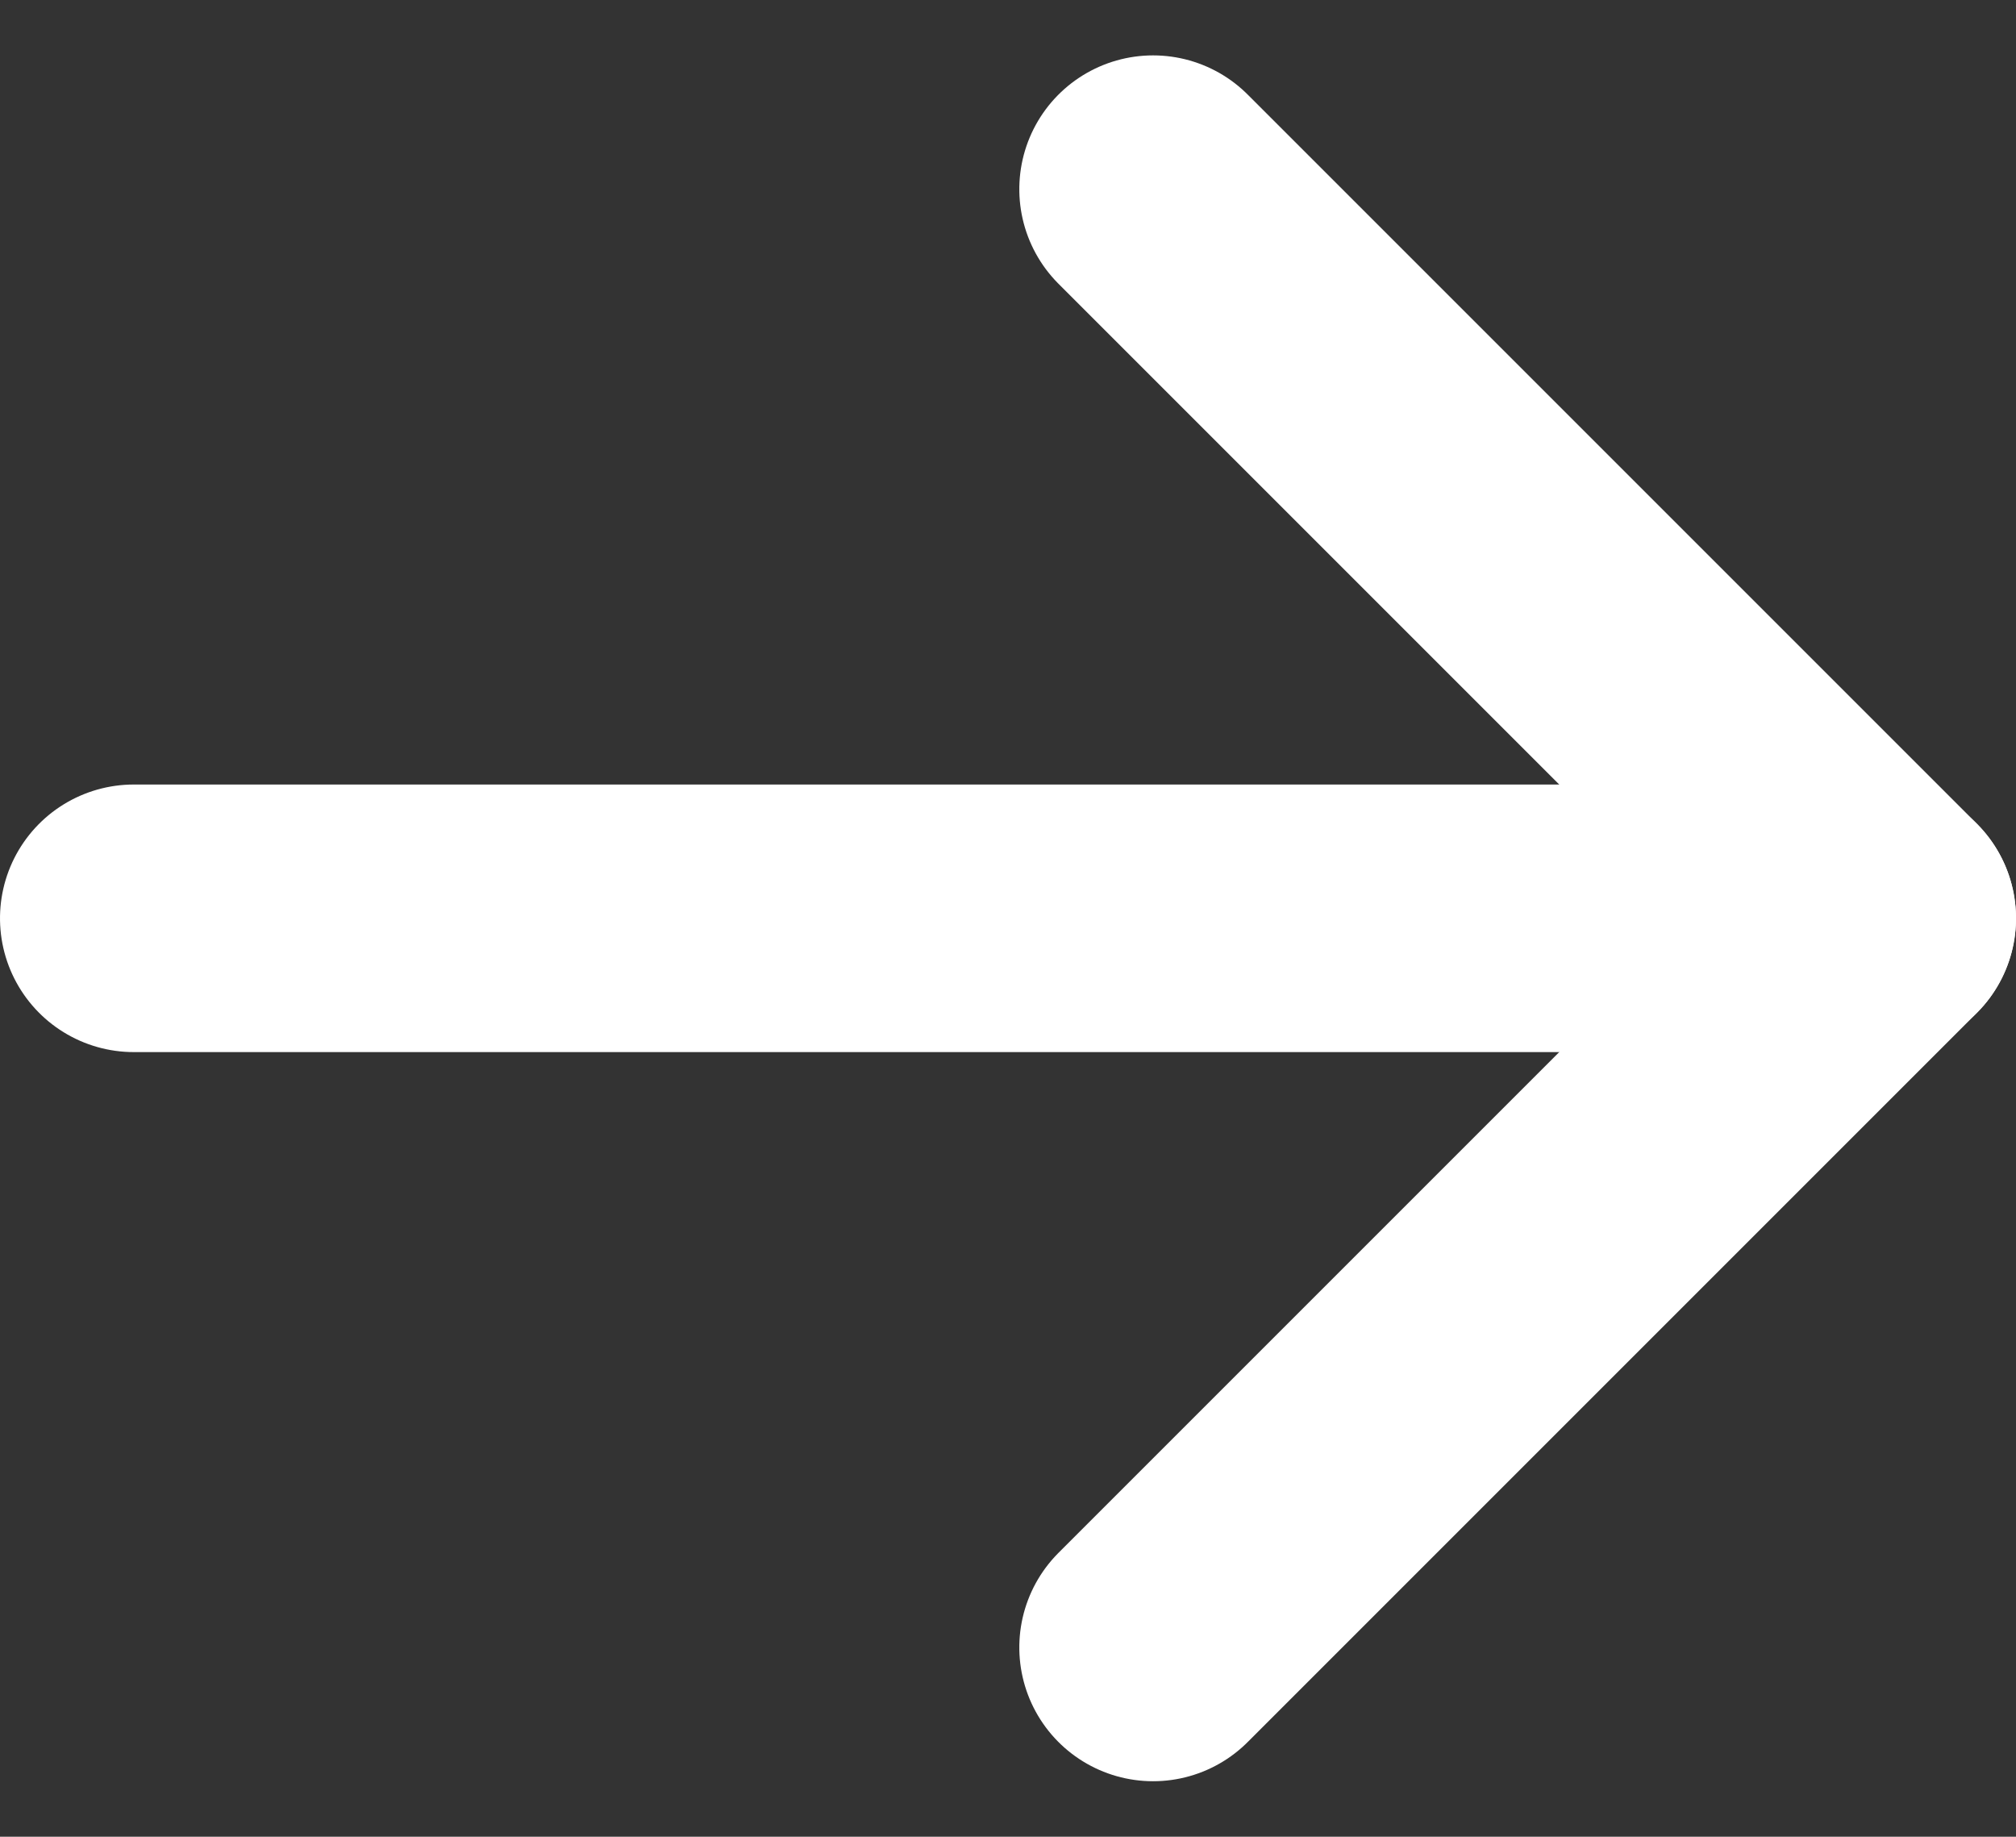
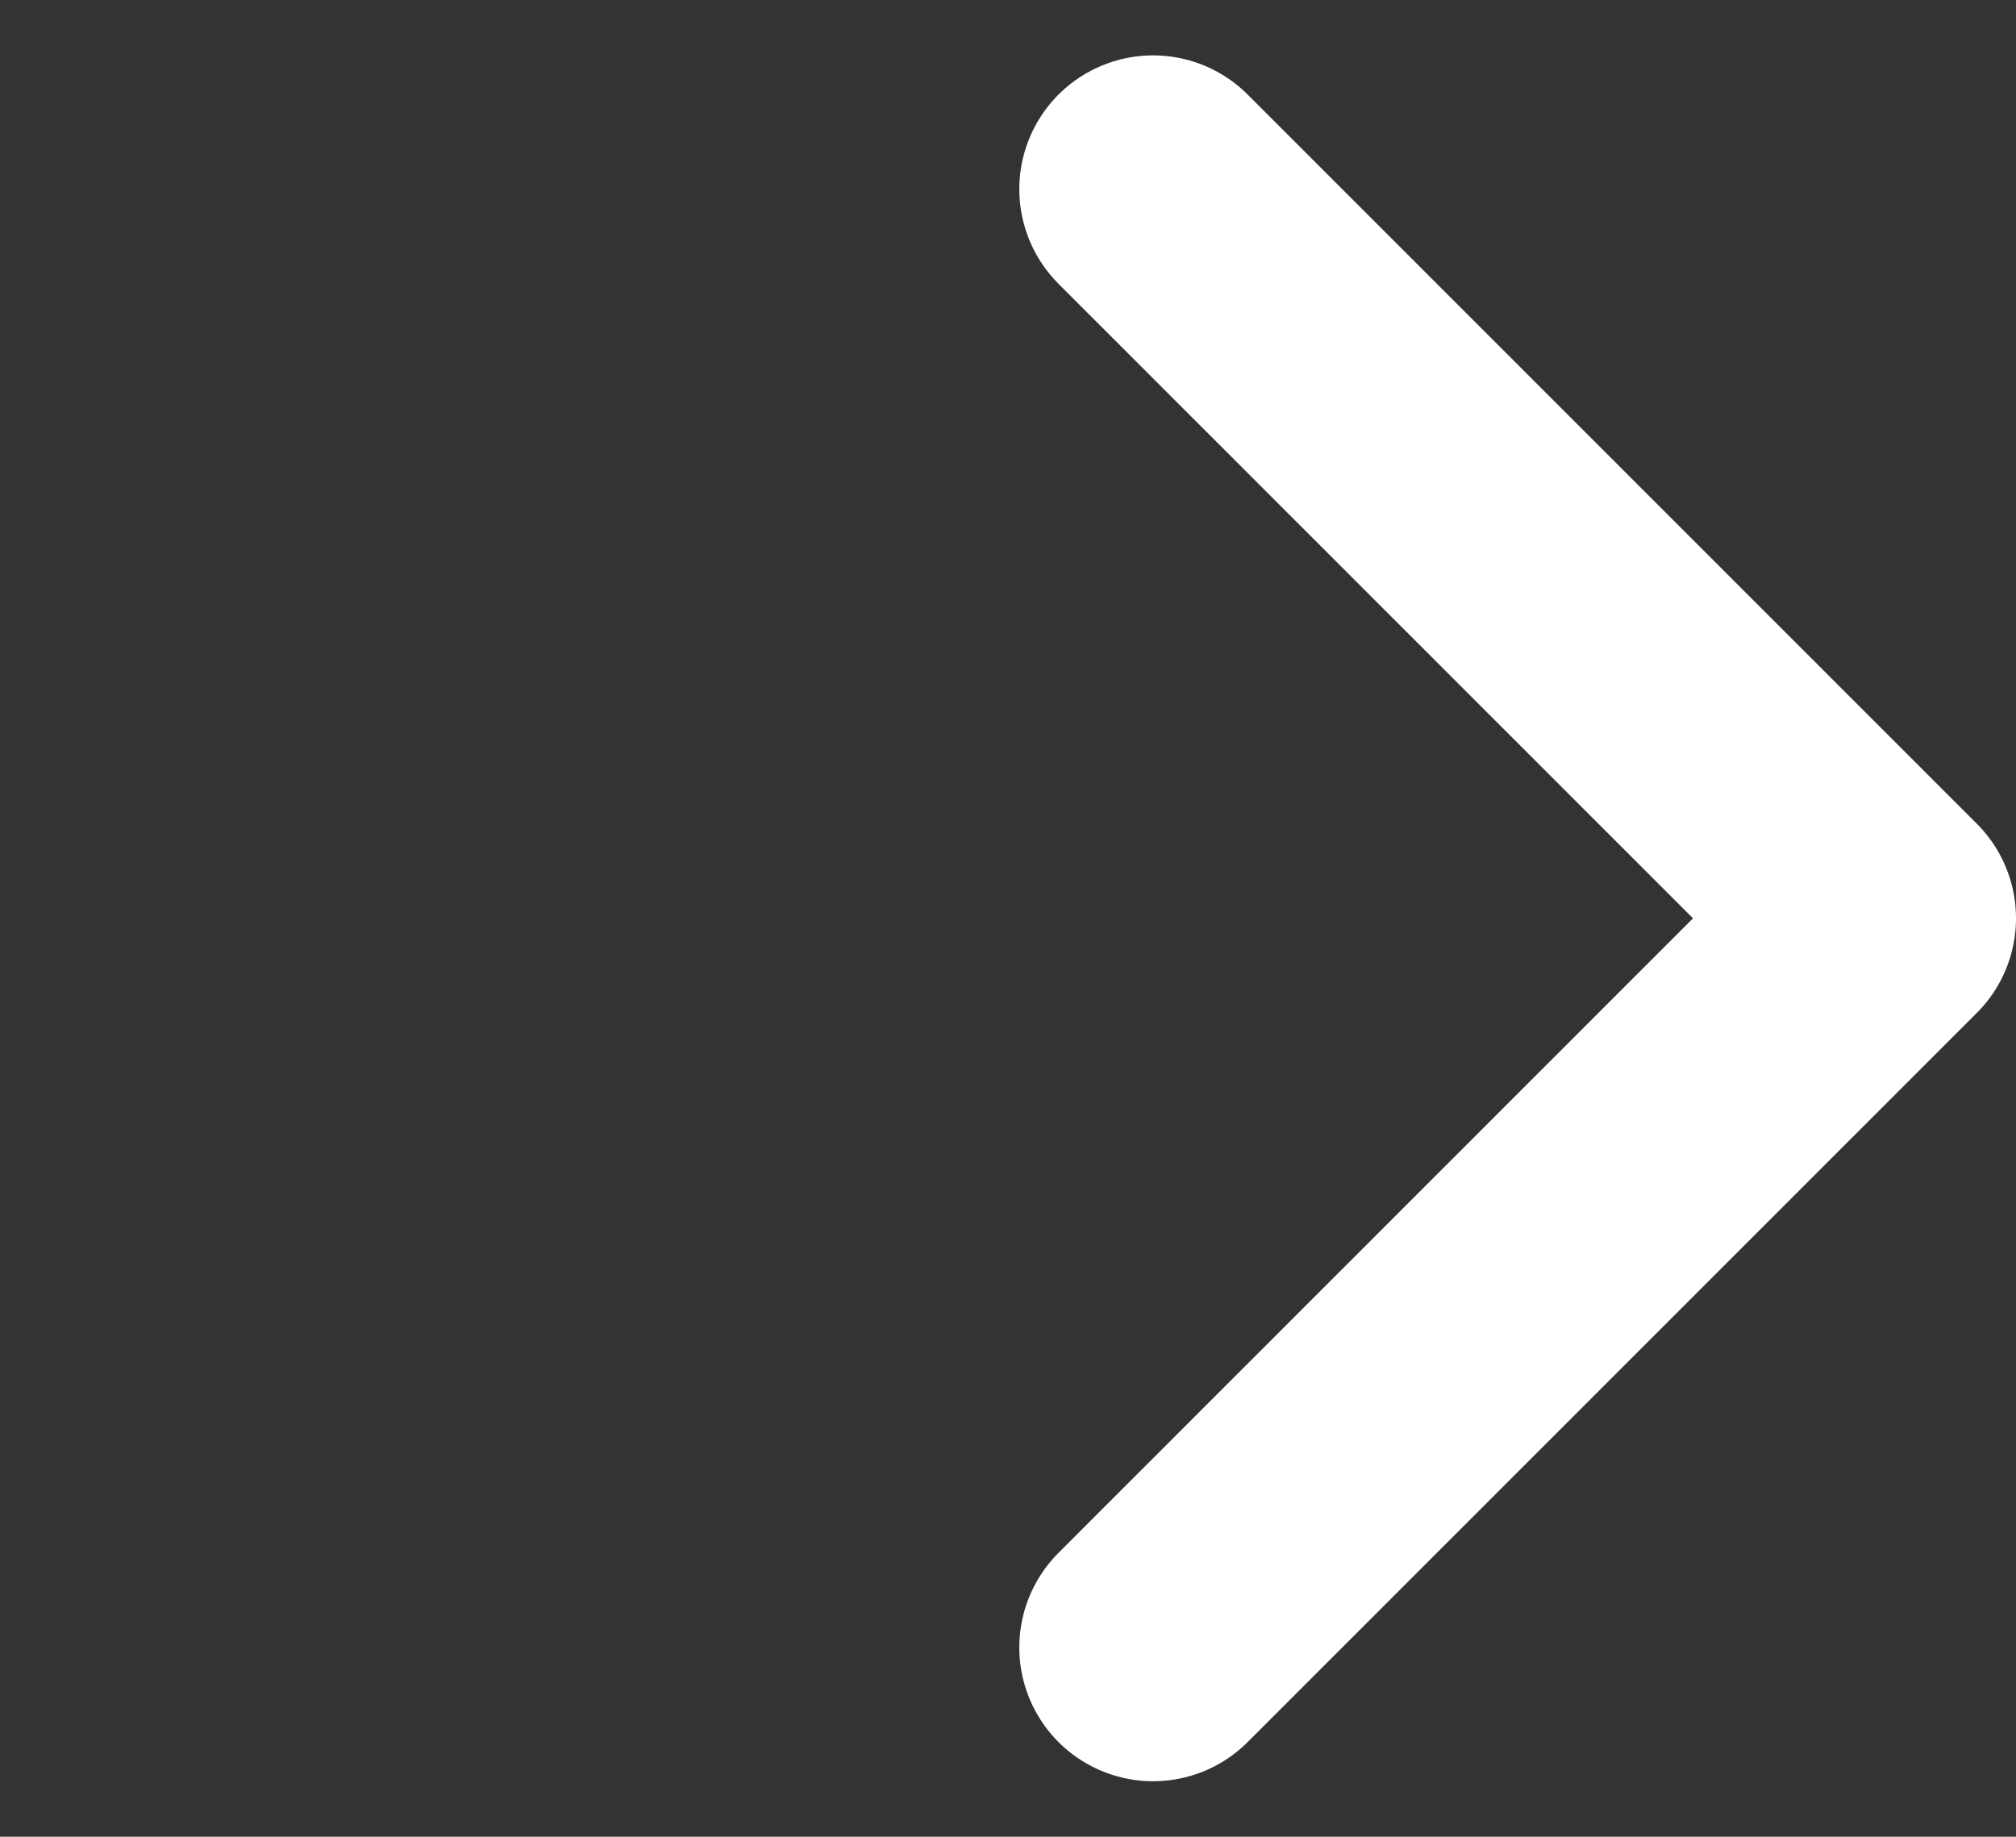
<svg xmlns="http://www.w3.org/2000/svg" width="15.069" height="13.729" viewBox="0 0 15.069 13.729">
  <rect x="0" y="0" width="15.069" height="13.729" fill="#333333" stroke="none" />
  <g id="Icon_feather-arrow-up" data-name="Icon feather-arrow-up" transform="translate(21.569 -6.086) rotate(90)">
-     <path id="路径_8" data-name="路径 8" d="M18,20.569V7.5" transform="translate(-5.05)" fill="none" stroke="#fff" stroke-linecap="round" stroke-linejoin="round" stroke-width="2" />
    <path id="路径_9" data-name="路径 9" d="M7.5,12.95,12.95,7.5l5.45,5.45" fill="none" stroke="#fff" stroke-linecap="round" stroke-linejoin="round" stroke-width="2" />
  </g>
</svg>